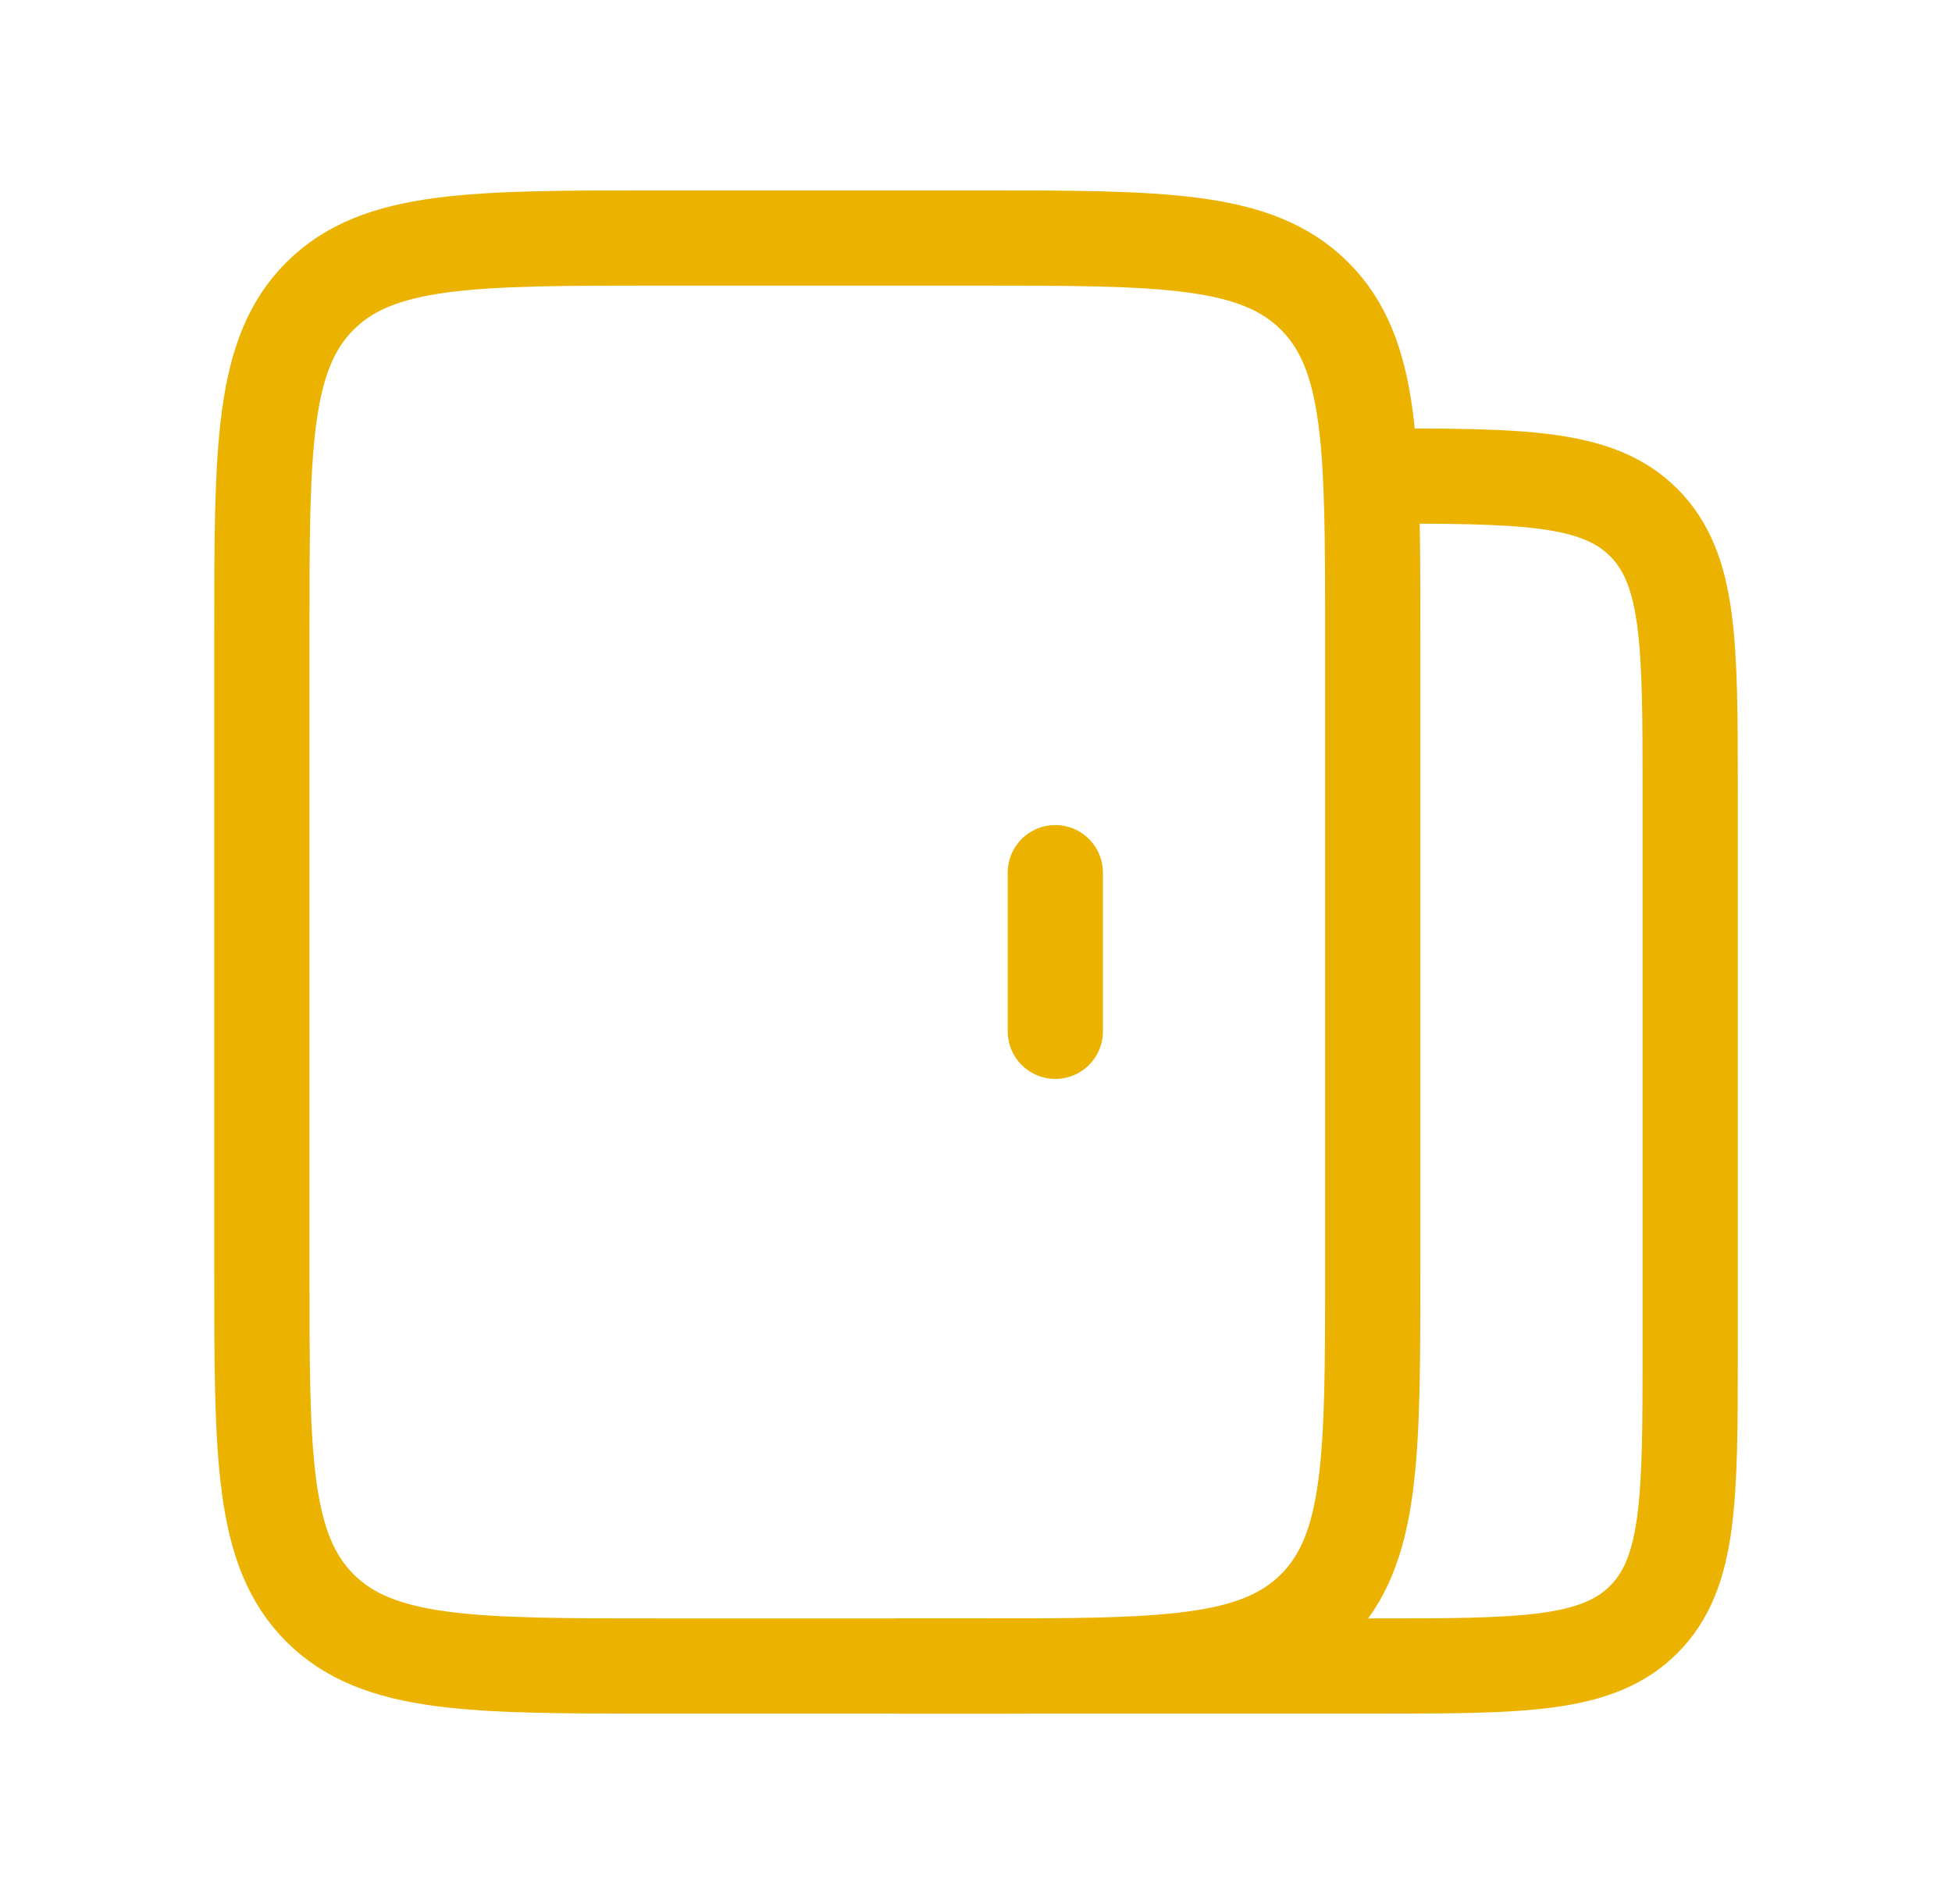
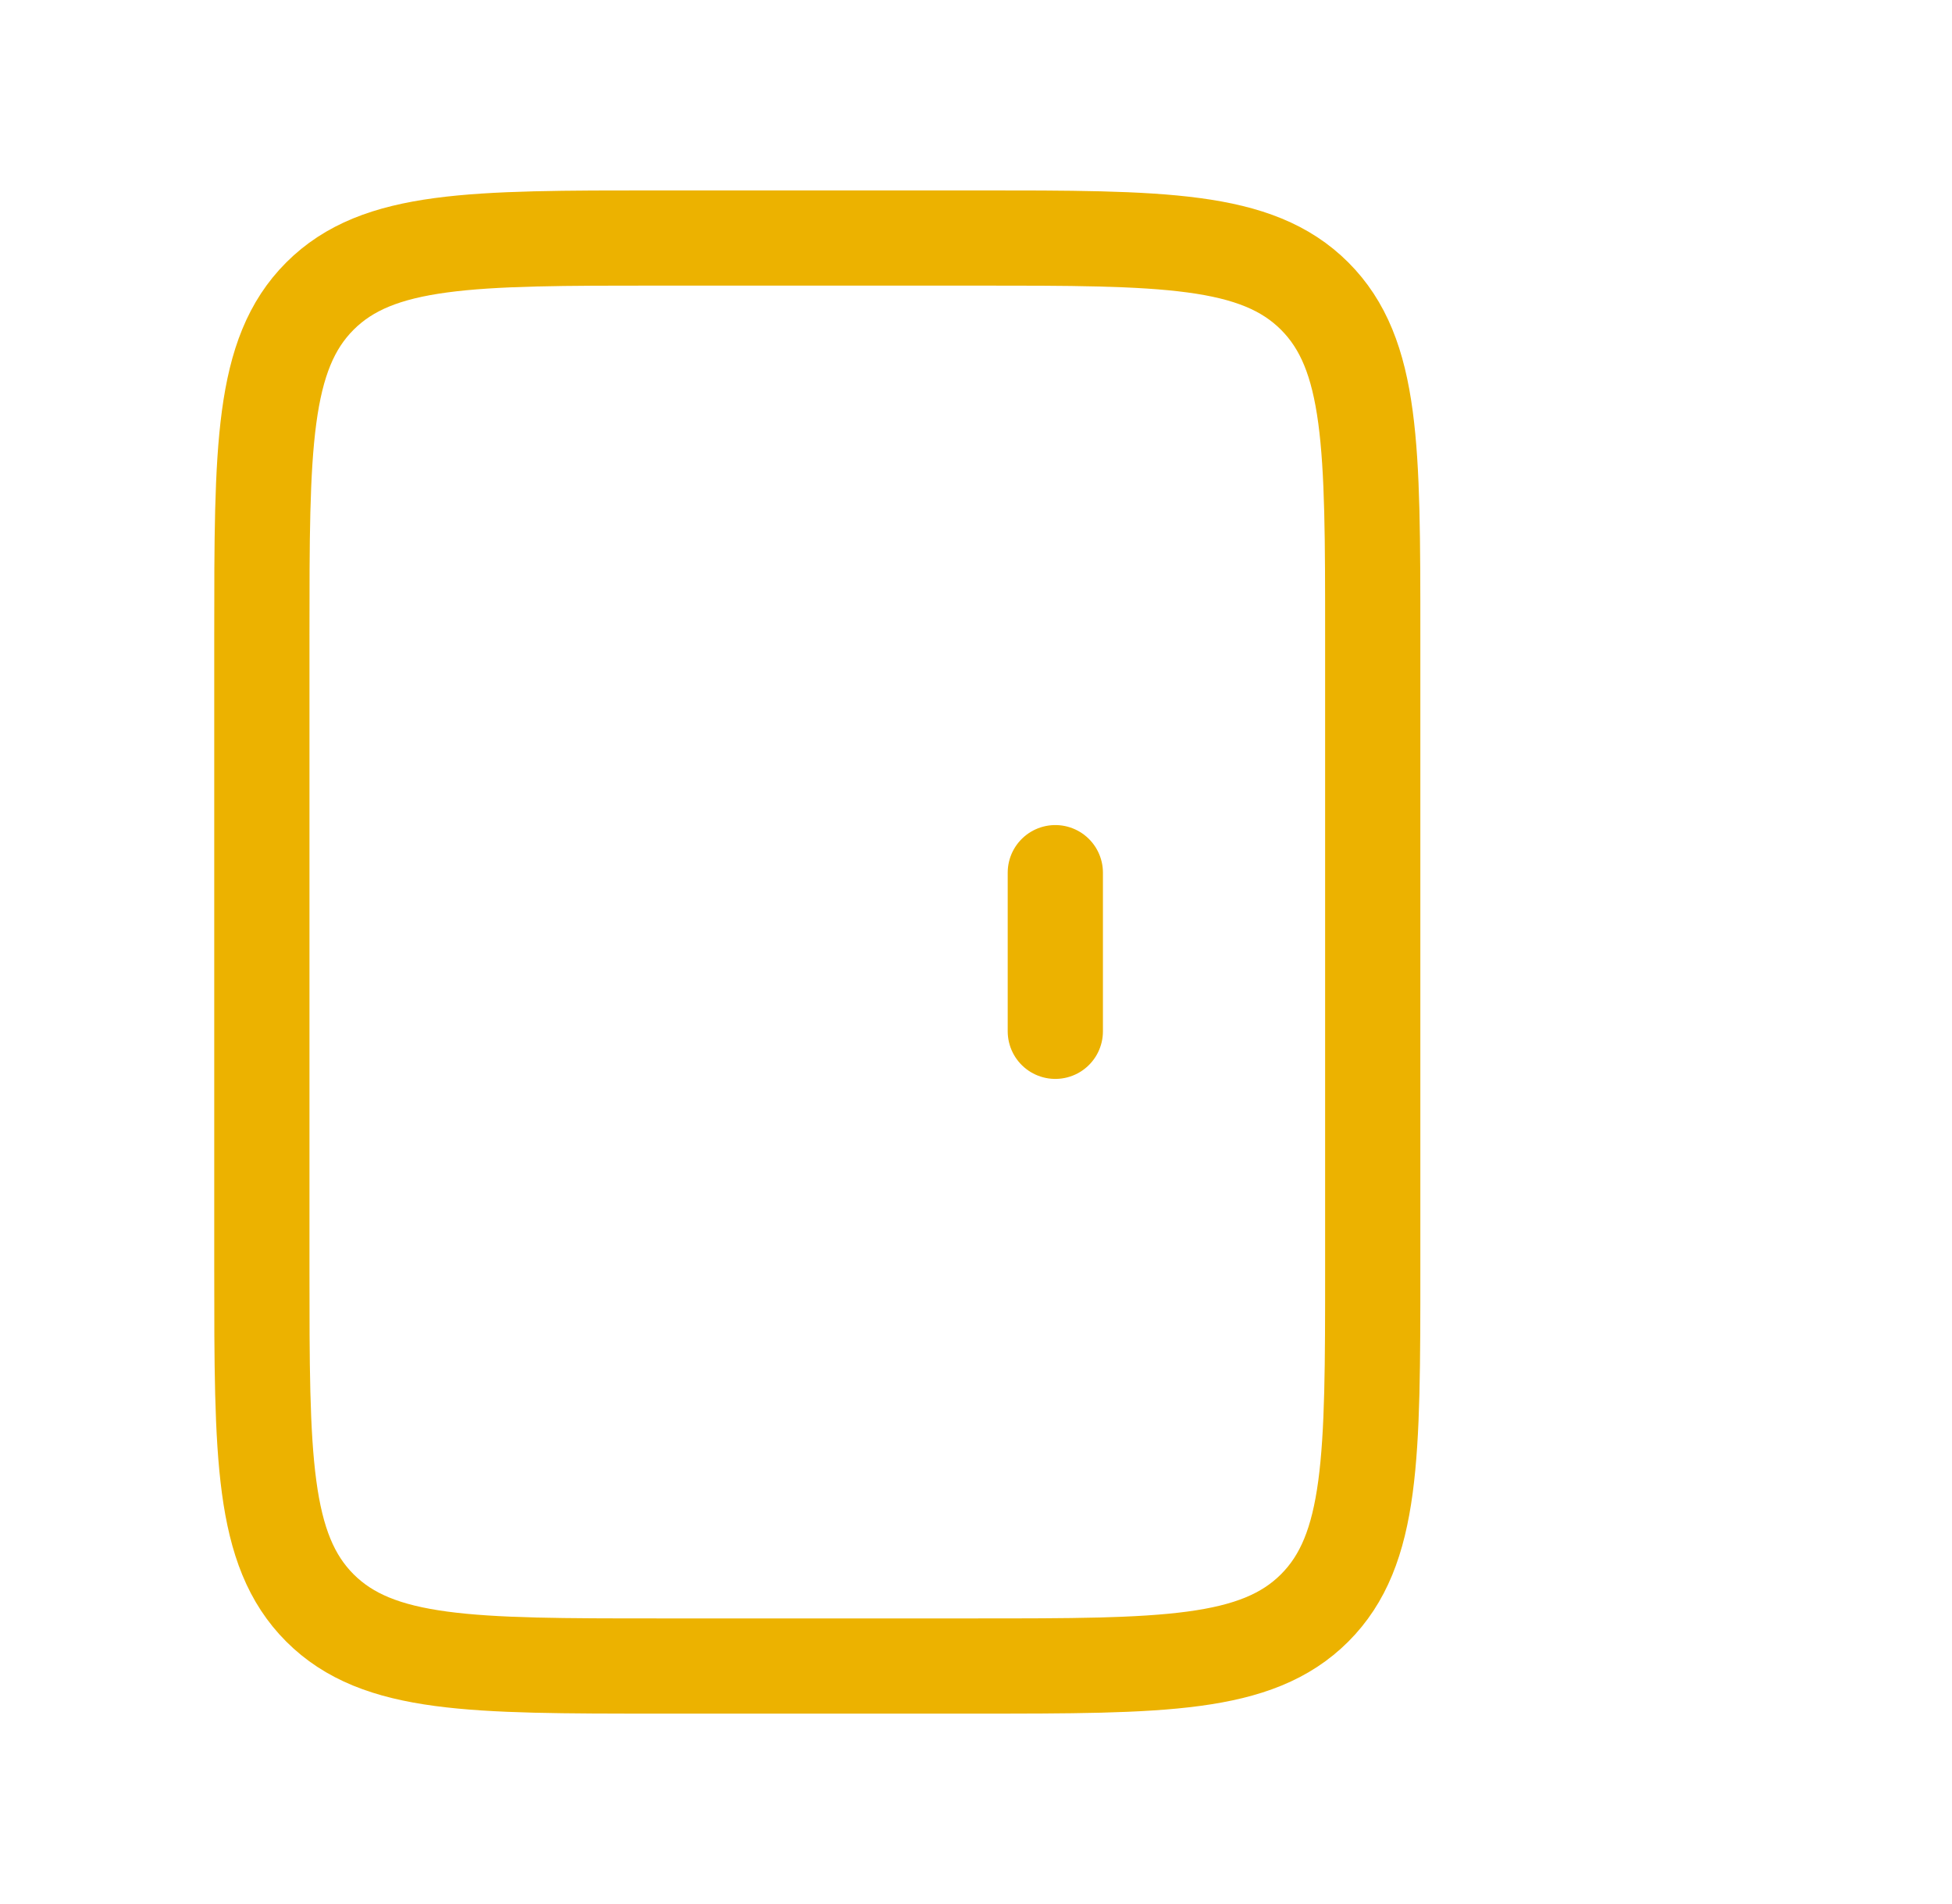
<svg xmlns="http://www.w3.org/2000/svg" width="41" height="40" viewBox="0 0 41 40" fill="none">
  <path d="M28.833 26.667V13.333C28.833 9.405 28.833 7.441 27.613 6.22C26.392 5 24.428 5 20.5 5H13.833C9.905 5 7.941 5 6.72 6.22C5.5 7.441 5.5 9.405 5.5 13.333V26.667C5.5 30.595 5.5 32.559 6.72 33.78C7.941 35 9.905 35 13.833 35H20.5C24.428 35 26.392 35 27.613 33.78C28.833 32.559 28.833 30.595 28.833 26.667Z" stroke="#ECB200" stroke-width="2" />
-   <path d="M18.834 35H28.834C31.977 35 33.548 35 34.524 34.024C35.501 33.047 35.501 31.476 35.501 28.333V16.667C35.501 13.524 35.501 11.953 34.524 10.976C33.548 10 31.977 10 28.834 10" stroke="#ECB200" stroke-width="2" />
  <path d="M22.166 18.333V21.666" stroke="#ECB200" stroke-width="2" stroke-linecap="round" />
</svg>